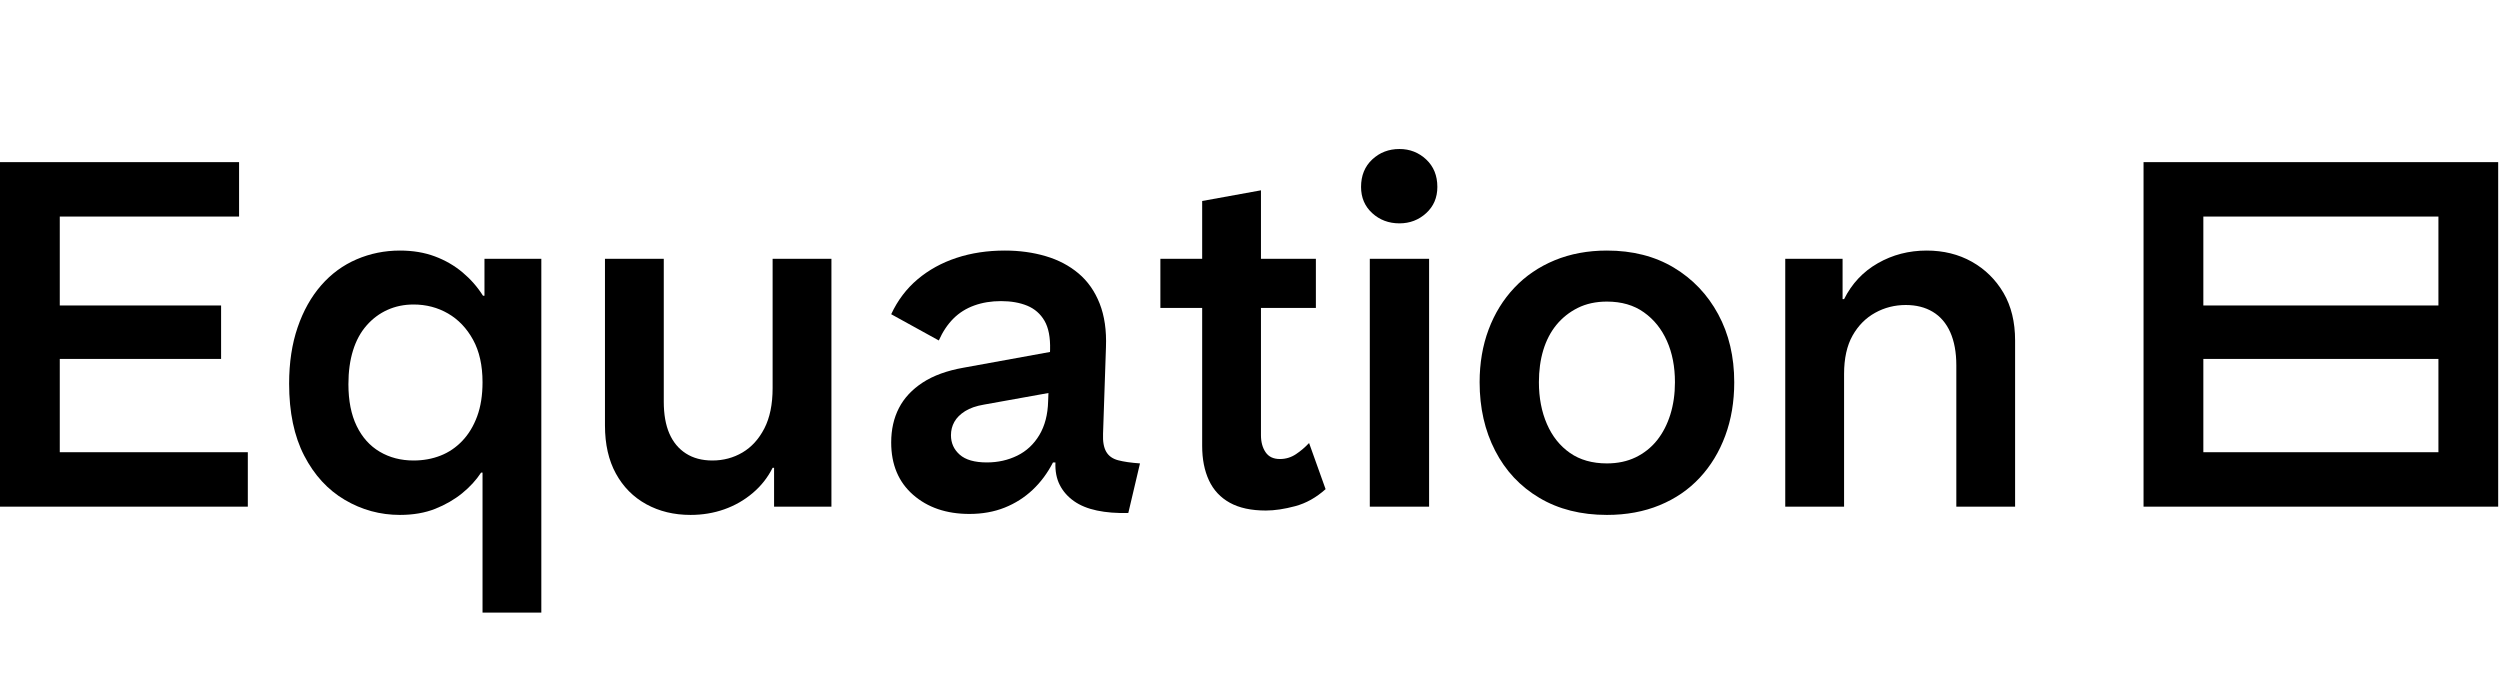
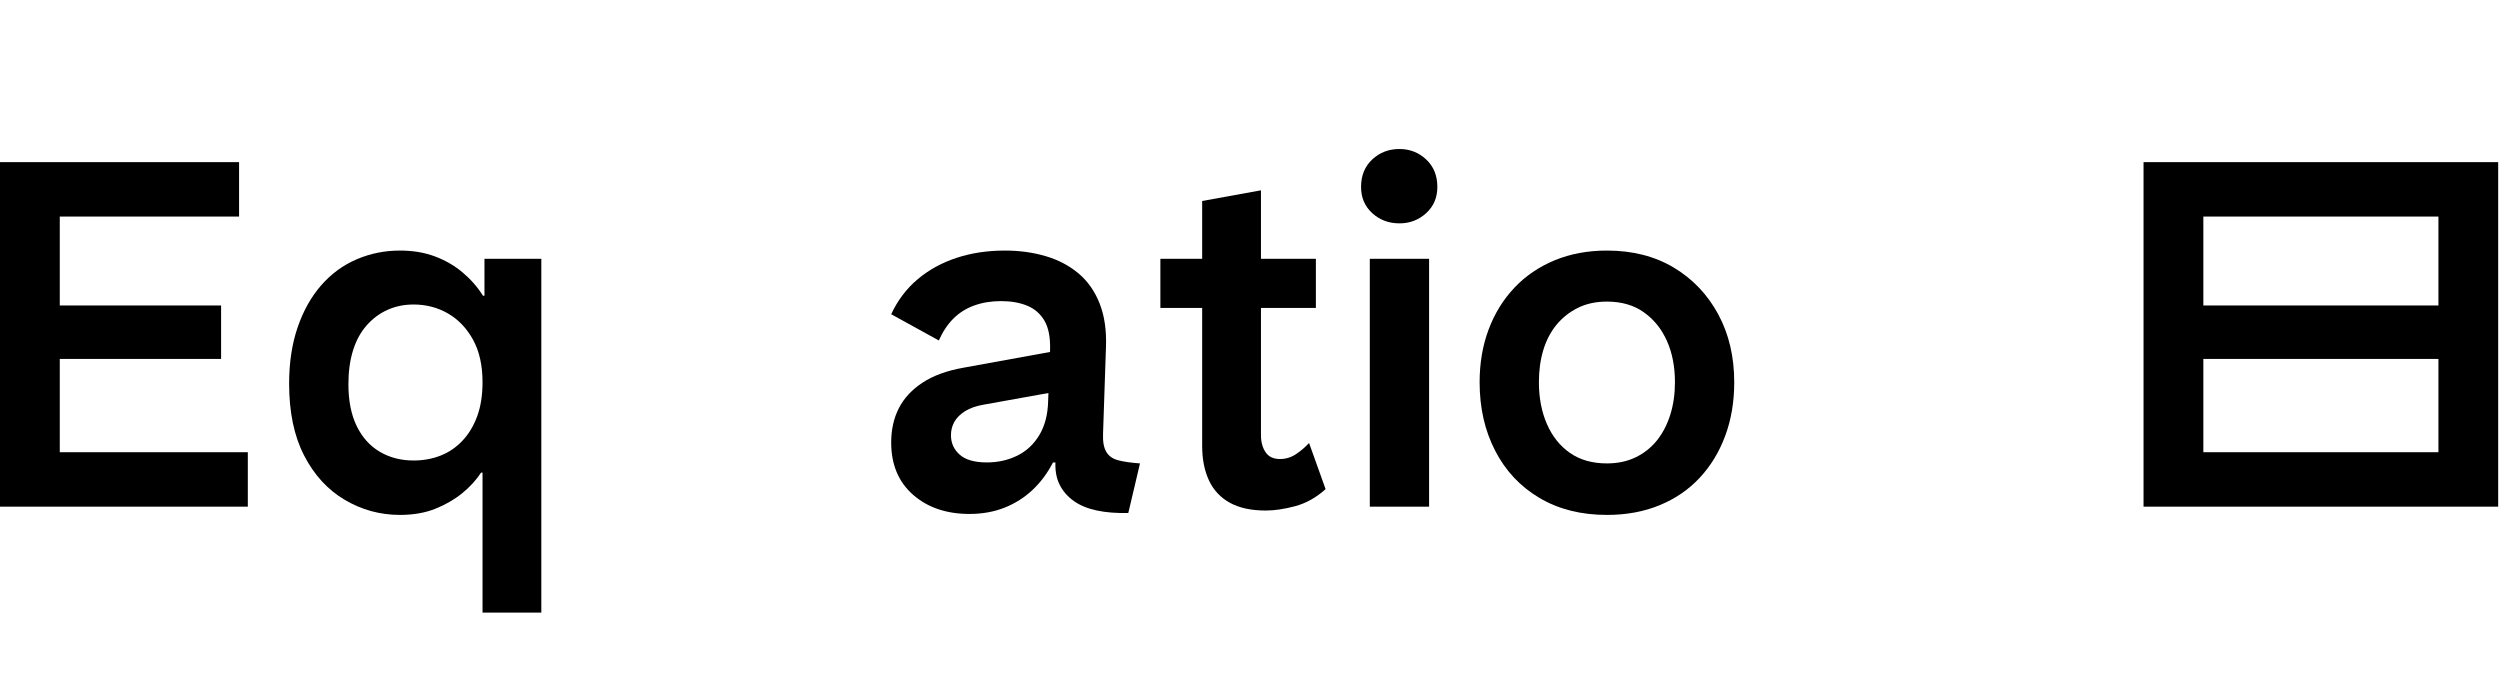
<svg xmlns="http://www.w3.org/2000/svg" width="151" height="42" viewBox="0 0 151 42" fill="none">
  <path d="M0 30.602V9.793H14.44V13.08H3.61V18.451H13.354V21.679H3.61V27.314H14.968V30.602H0Z" fill="black" />
  <path d="M24.977 27.814C25.564 27.814 26.107 27.716 26.606 27.52C27.105 27.325 27.545 27.026 27.926 26.625C28.308 26.224 28.606 25.73 28.822 25.143C29.037 24.556 29.145 23.871 29.145 23.088C29.145 22.071 28.954 21.215 28.572 20.52C28.191 19.826 27.687 19.297 27.061 18.935C26.434 18.573 25.74 18.392 24.977 18.392C24.409 18.392 23.886 18.5 23.407 18.715C22.927 18.931 22.506 19.243 22.145 19.654C21.782 20.065 21.508 20.569 21.323 21.166C21.137 21.763 21.044 22.442 21.044 23.206C21.044 24.203 21.21 25.045 21.543 25.73C21.875 26.415 22.34 26.933 22.937 27.285C23.534 27.637 24.214 27.814 24.977 27.814ZM29.145 37V28.547H29.057C28.763 28.997 28.381 29.413 27.912 29.795C27.442 30.176 26.899 30.489 26.283 30.734C25.667 30.978 24.957 31.101 24.155 31.101C22.961 31.101 21.851 30.797 20.824 30.191C19.797 29.585 18.979 28.694 18.373 27.52C17.766 26.346 17.463 24.898 17.463 23.176C17.463 21.905 17.634 20.77 17.977 19.772C18.319 18.774 18.794 17.927 19.4 17.233C20.006 16.538 20.721 16.015 21.543 15.662C22.365 15.31 23.235 15.134 24.155 15.134C24.938 15.134 25.642 15.252 26.268 15.487C26.894 15.721 27.452 16.044 27.941 16.455C28.43 16.866 28.841 17.335 29.174 17.864H29.262V15.633H32.696V37H29.145Z" fill="black" />
-   <path d="M41.706 31.101C40.708 31.101 39.818 30.885 39.035 30.455C38.252 30.025 37.641 29.408 37.201 28.606C36.76 27.804 36.54 26.835 36.54 25.7V15.633H40.092V24.262C40.092 25.025 40.204 25.666 40.429 26.185C40.654 26.703 40.987 27.105 41.427 27.388C41.867 27.672 42.4 27.814 43.027 27.814C43.692 27.814 44.299 27.652 44.847 27.329C45.394 27.006 45.834 26.522 46.167 25.877C46.5 25.231 46.666 24.419 46.666 23.44V15.633H50.218V30.602H46.754V28.254H46.666C46.373 28.841 45.972 29.35 45.463 29.78C44.954 30.211 44.382 30.538 43.746 30.763C43.11 30.988 42.429 31.101 41.706 31.101Z" fill="black" />
  <path d="M58.553 31.042C57.163 31.042 56.029 30.655 55.148 29.883C54.268 29.11 53.828 28.058 53.828 26.727C53.828 25.945 53.984 25.25 54.297 24.644C54.61 24.037 55.089 23.524 55.735 23.103C56.381 22.682 57.203 22.384 58.201 22.208L64.657 21.034V23.499L59.433 24.438C58.964 24.517 58.582 24.649 58.289 24.835C57.995 25.021 57.78 25.236 57.643 25.48C57.506 25.725 57.438 25.994 57.438 26.287C57.438 26.757 57.613 27.149 57.966 27.461C58.318 27.774 58.865 27.931 59.609 27.931C60.274 27.931 60.886 27.794 61.444 27.52C62.002 27.246 62.446 26.83 62.779 26.273C63.111 25.715 63.288 25.035 63.307 24.233L63.425 21.122C63.444 20.378 63.332 19.796 63.087 19.375C62.843 18.955 62.495 18.652 62.046 18.465C61.595 18.28 61.067 18.187 60.461 18.187C59.873 18.187 59.335 18.275 58.846 18.451C58.357 18.627 57.936 18.891 57.584 19.243C57.232 19.596 56.939 20.036 56.704 20.564L53.828 18.979C54.219 18.138 54.752 17.434 55.427 16.866C56.102 16.299 56.884 15.868 57.775 15.575C58.665 15.281 59.639 15.134 60.695 15.134C61.576 15.134 62.398 15.247 63.161 15.472C63.924 15.697 64.584 16.044 65.142 16.514C65.7 16.983 66.125 17.59 66.419 18.334C66.712 19.078 66.839 19.958 66.8 20.975L66.624 26.199C66.604 26.669 66.668 27.031 66.815 27.285C66.962 27.54 67.201 27.711 67.534 27.799C67.866 27.887 68.307 27.951 68.855 27.99L68.15 30.983C67.446 31.003 66.815 30.954 66.257 30.836C65.7 30.719 65.235 30.528 64.863 30.264C64.491 30 64.207 29.677 64.012 29.296C63.816 28.914 63.728 28.459 63.748 27.931H63.601C63.268 28.577 62.857 29.13 62.368 29.589C61.879 30.049 61.316 30.407 60.681 30.66C60.045 30.914 59.335 31.042 58.553 31.042Z" fill="black" />
  <path d="M76.456 30.836C75.575 30.836 74.851 30.68 74.284 30.367C73.716 30.054 73.296 29.604 73.022 29.017C72.748 28.43 72.611 27.735 72.611 26.933V12.14L76.162 11.495V26.287C76.162 26.698 76.255 27.041 76.441 27.314C76.627 27.589 76.915 27.725 77.307 27.725C77.659 27.725 77.982 27.628 78.276 27.432C78.569 27.236 78.833 27.011 79.068 26.757L80.066 29.545C79.498 30.054 78.887 30.396 78.231 30.572C77.576 30.748 76.984 30.836 76.456 30.836ZM70.087 18.598V15.633H79.479V18.598H70.087Z" fill="black" />
  <path d="M82.736 30.602V15.633H86.317V30.602H82.736ZM84.526 13.491C83.881 13.491 83.333 13.285 82.883 12.874C82.433 12.463 82.208 11.935 82.208 11.29C82.208 10.605 82.433 10.052 82.883 9.631C83.333 9.211 83.881 9 84.526 9C85.153 9 85.691 9.211 86.141 9.631C86.591 10.052 86.816 10.605 86.816 11.29C86.816 11.935 86.591 12.463 86.141 12.874C85.691 13.285 85.153 13.491 84.526 13.491Z" fill="black" />
  <path d="M97.058 27.99C97.704 27.99 98.282 27.868 98.791 27.623C99.298 27.378 99.729 27.036 100.083 26.596C100.434 26.155 100.701 25.637 100.888 25.04C101.074 24.443 101.167 23.793 101.167 23.088C101.167 22.149 101.006 21.317 100.683 20.593C100.36 19.87 99.897 19.292 99.288 18.862C98.683 18.431 97.94 18.216 97.058 18.216C96.394 18.216 95.807 18.344 95.297 18.598C94.788 18.852 94.359 19.195 94.005 19.625C93.654 20.055 93.391 20.564 93.213 21.151C93.036 21.738 92.95 22.384 92.95 23.088C92.95 24.027 93.111 24.869 93.434 25.612C93.757 26.356 94.223 26.938 94.828 27.359C95.434 27.78 96.179 27.99 97.058 27.99ZM97.058 31.101C95.493 31.101 94.133 30.758 92.981 30.073C91.825 29.389 90.934 28.44 90.31 27.227C89.682 26.014 89.369 24.634 89.369 23.088C89.369 21.934 89.549 20.872 89.912 19.904C90.275 18.935 90.794 18.094 91.468 17.38C92.142 16.666 92.956 16.113 93.903 15.721C94.853 15.33 95.903 15.134 97.058 15.134C98.605 15.134 99.95 15.477 101.096 16.162C102.239 16.847 103.133 17.786 103.779 18.979C104.425 20.173 104.748 21.543 104.748 23.088C104.748 24.262 104.568 25.339 104.205 26.317C103.844 27.295 103.329 28.142 102.664 28.855C102 29.57 101.192 30.123 100.242 30.514C99.294 30.905 98.232 31.101 97.058 31.101Z" fill="black" />
-   <path d="M107.829 30.602V15.633H111.292V18.069H111.382C111.851 17.13 112.531 16.406 113.422 15.898C114.311 15.389 115.295 15.134 116.37 15.134C117.388 15.134 118.298 15.359 119.1 15.809C119.901 16.26 120.538 16.886 121.01 17.688C121.479 18.49 121.712 19.449 121.712 20.564V30.602H118.162V22.061C118.162 21.279 118.038 20.613 117.795 20.065C117.55 19.517 117.196 19.107 116.736 18.832C116.277 18.558 115.736 18.422 115.109 18.422C114.444 18.422 113.826 18.578 113.261 18.891C112.693 19.204 112.236 19.664 111.894 20.27C111.553 20.877 111.382 21.65 111.382 22.589V30.602H107.829Z" fill="black" />
  <path d="M147.281 18.451H133.082V13.08H147.281V18.451ZM147.281 27.314H133.082V21.679H147.281V27.314ZM129.47 9.793V30.602H150.89V9.793H129.47Z" fill="black" />
</svg>